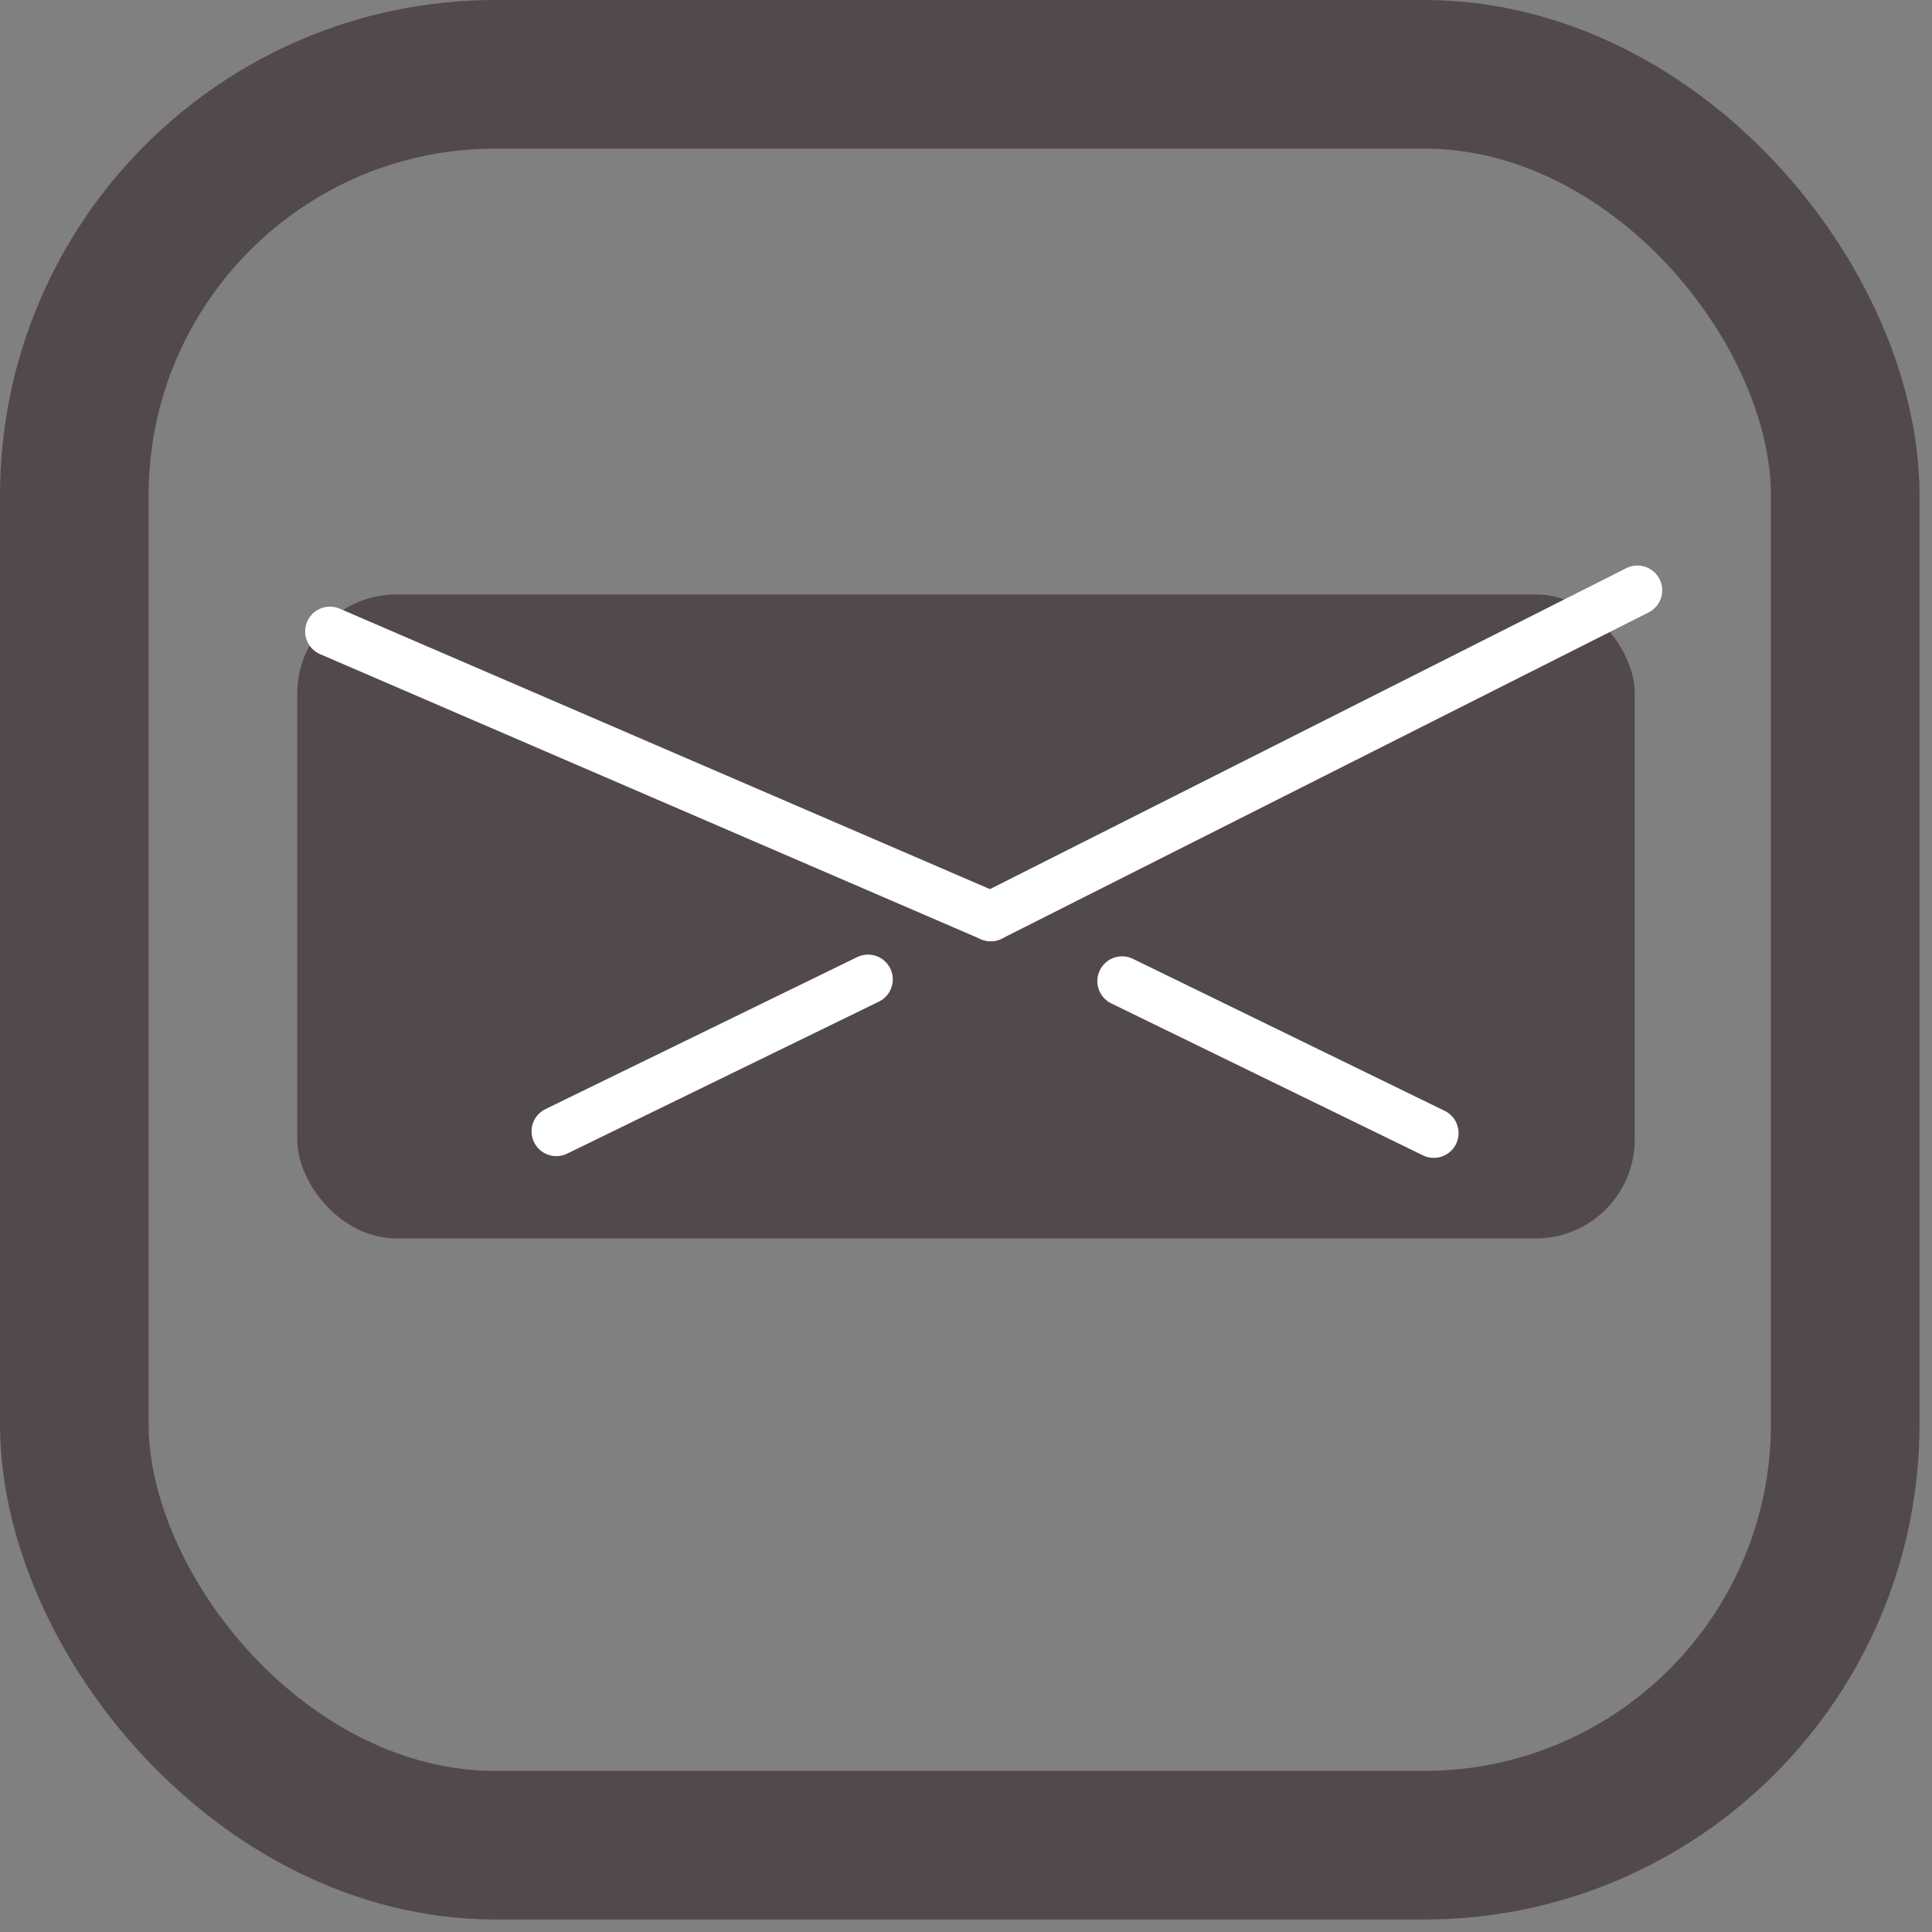
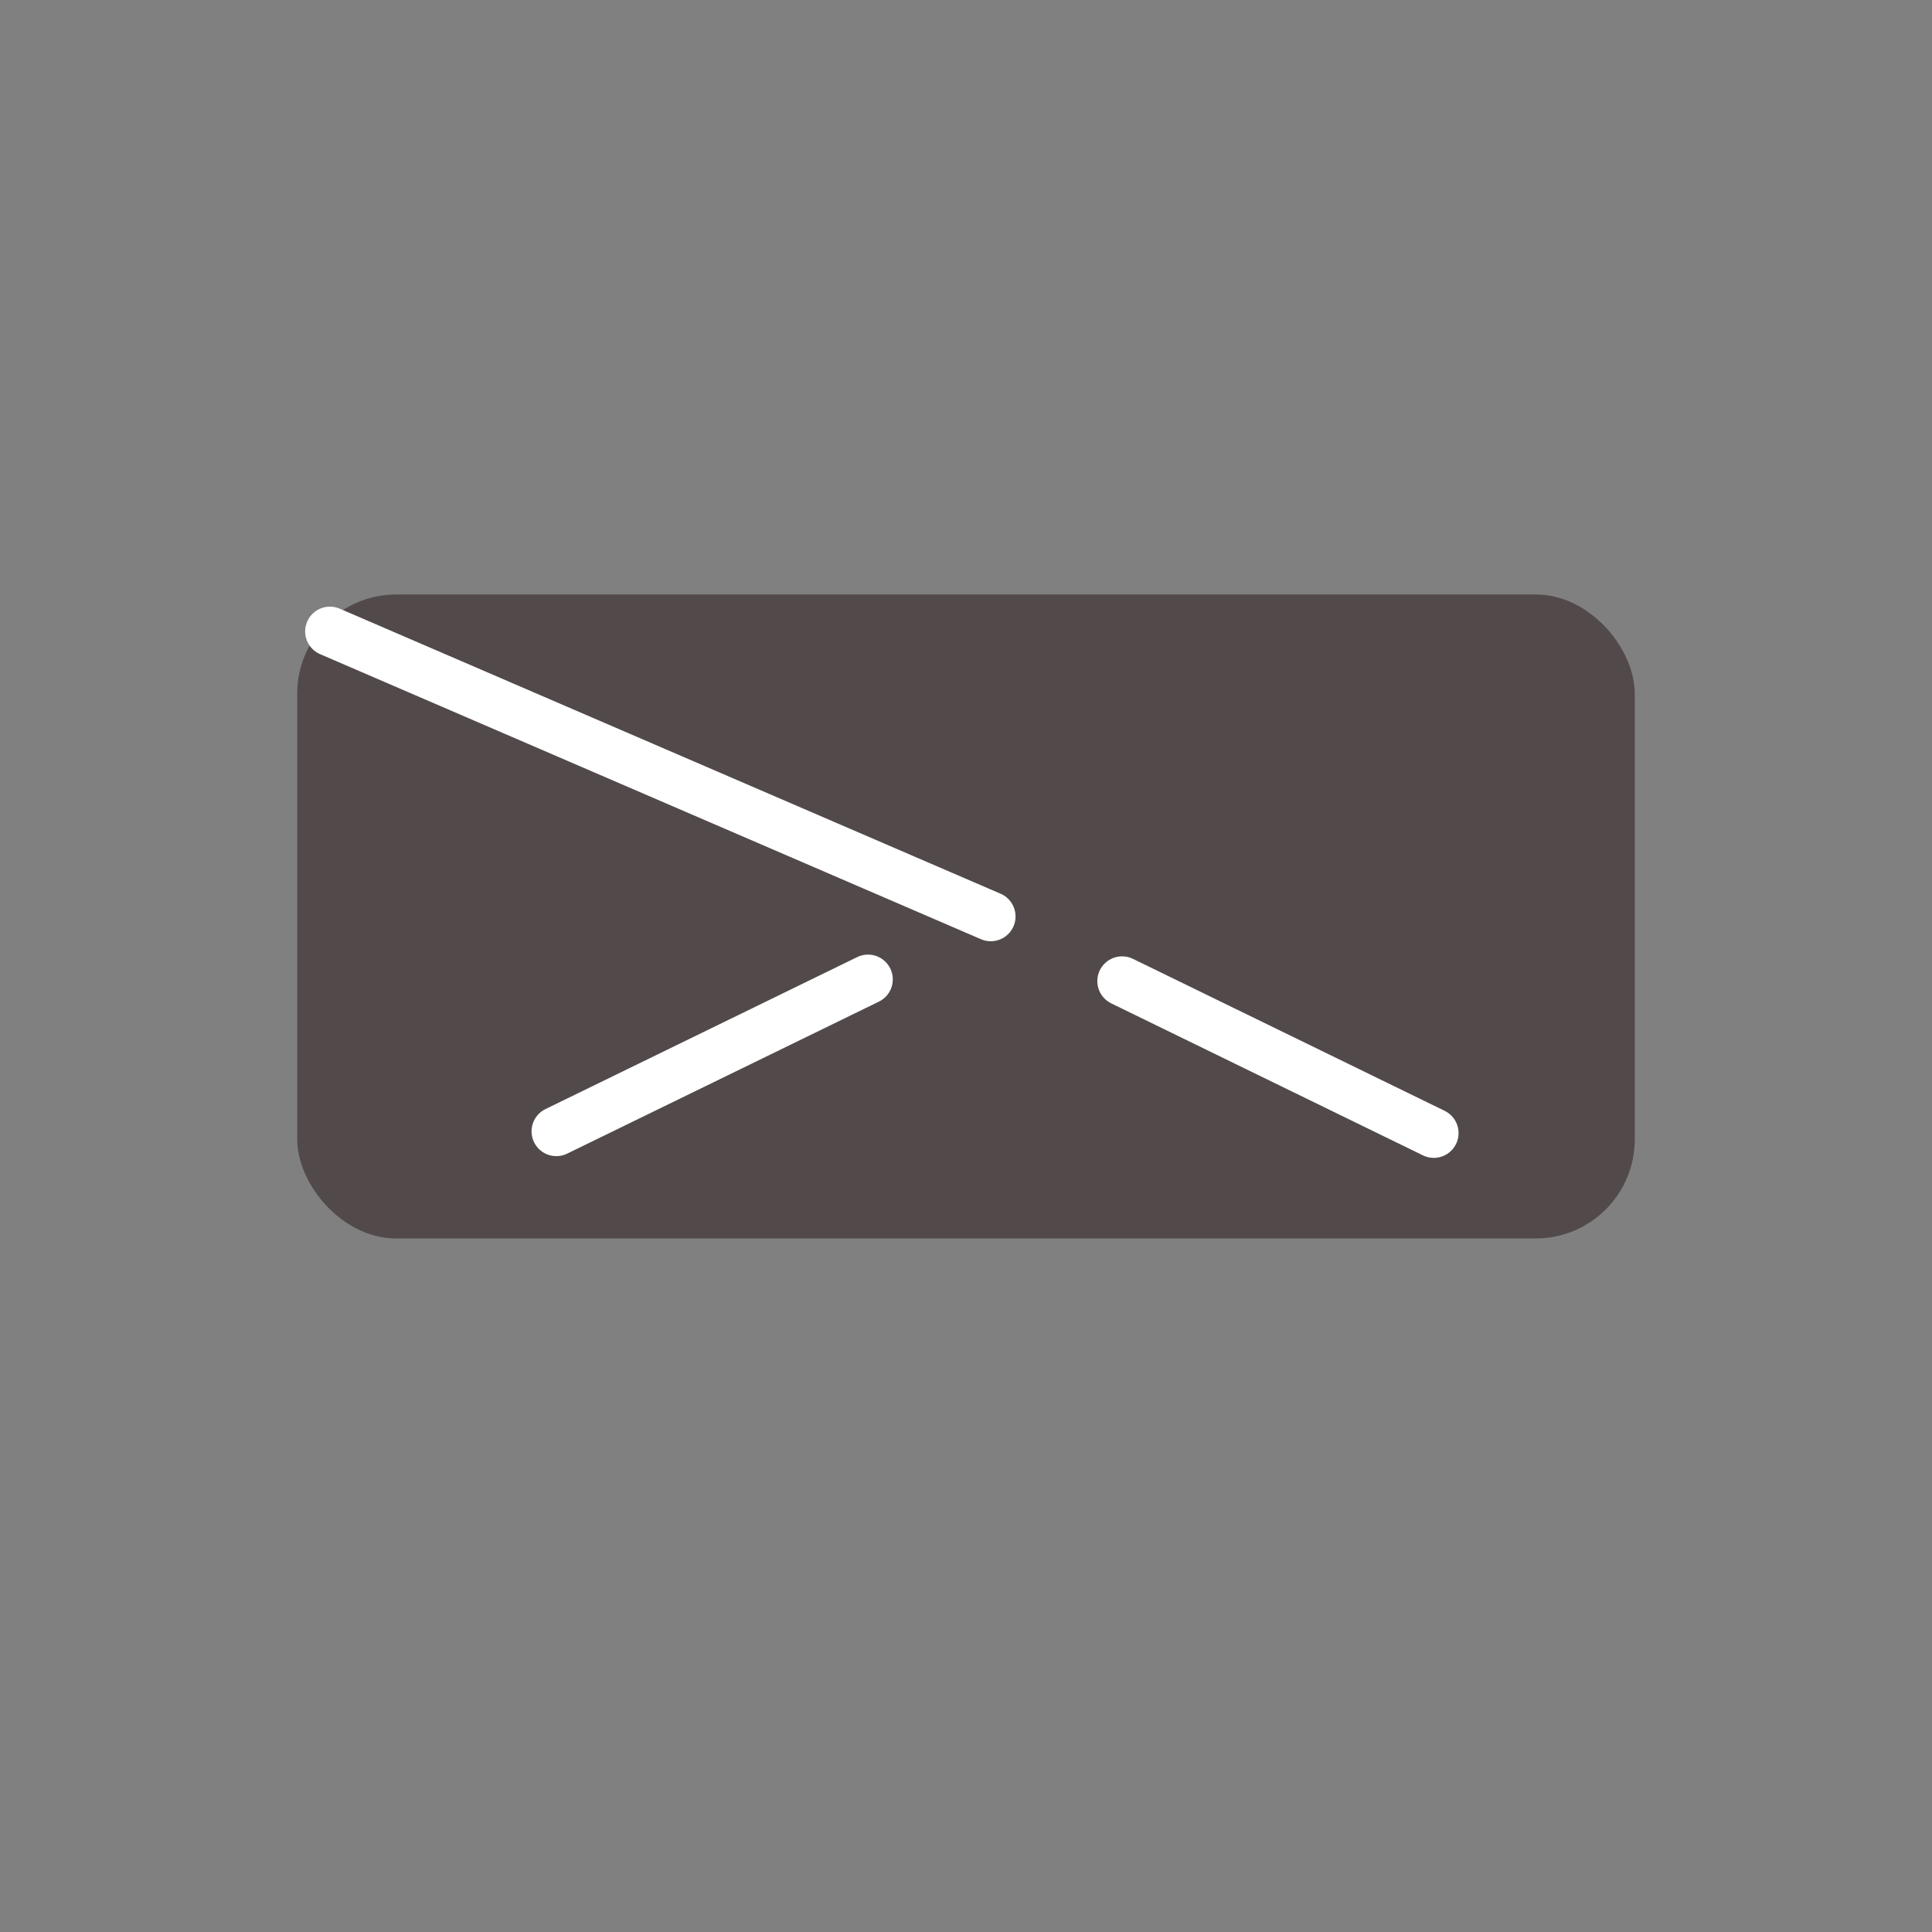
<svg xmlns="http://www.w3.org/2000/svg" width="39" height="39" viewBox="0 0 39 39" fill="none">
  <rect x="0" y="0" width="39" height="39" fill="#808080" stroke="none" />
-   <rect x="1.5" y="1.5" width="35.748" height="35.748" rx="8.5" stroke="#524A4A" stroke-width="3" />
  <rect x="6" y="12" width="27" height="13" rx="2" fill="#524A4A" />
-   <path d="M33.054 11.916L20 18.5" stroke="white" stroke-linecap="round" />
  <line x1="11.23" y1="22.838" x2="17.522" y2="19.77" stroke="white" stroke-linecap="round" />
  <line x1="22.651" y1="19.805" x2="28.943" y2="22.873" stroke="white" stroke-linecap="round" />
  <path d="M6.66 12.746L20 18.5" stroke="white" stroke-linecap="round" />
</svg>